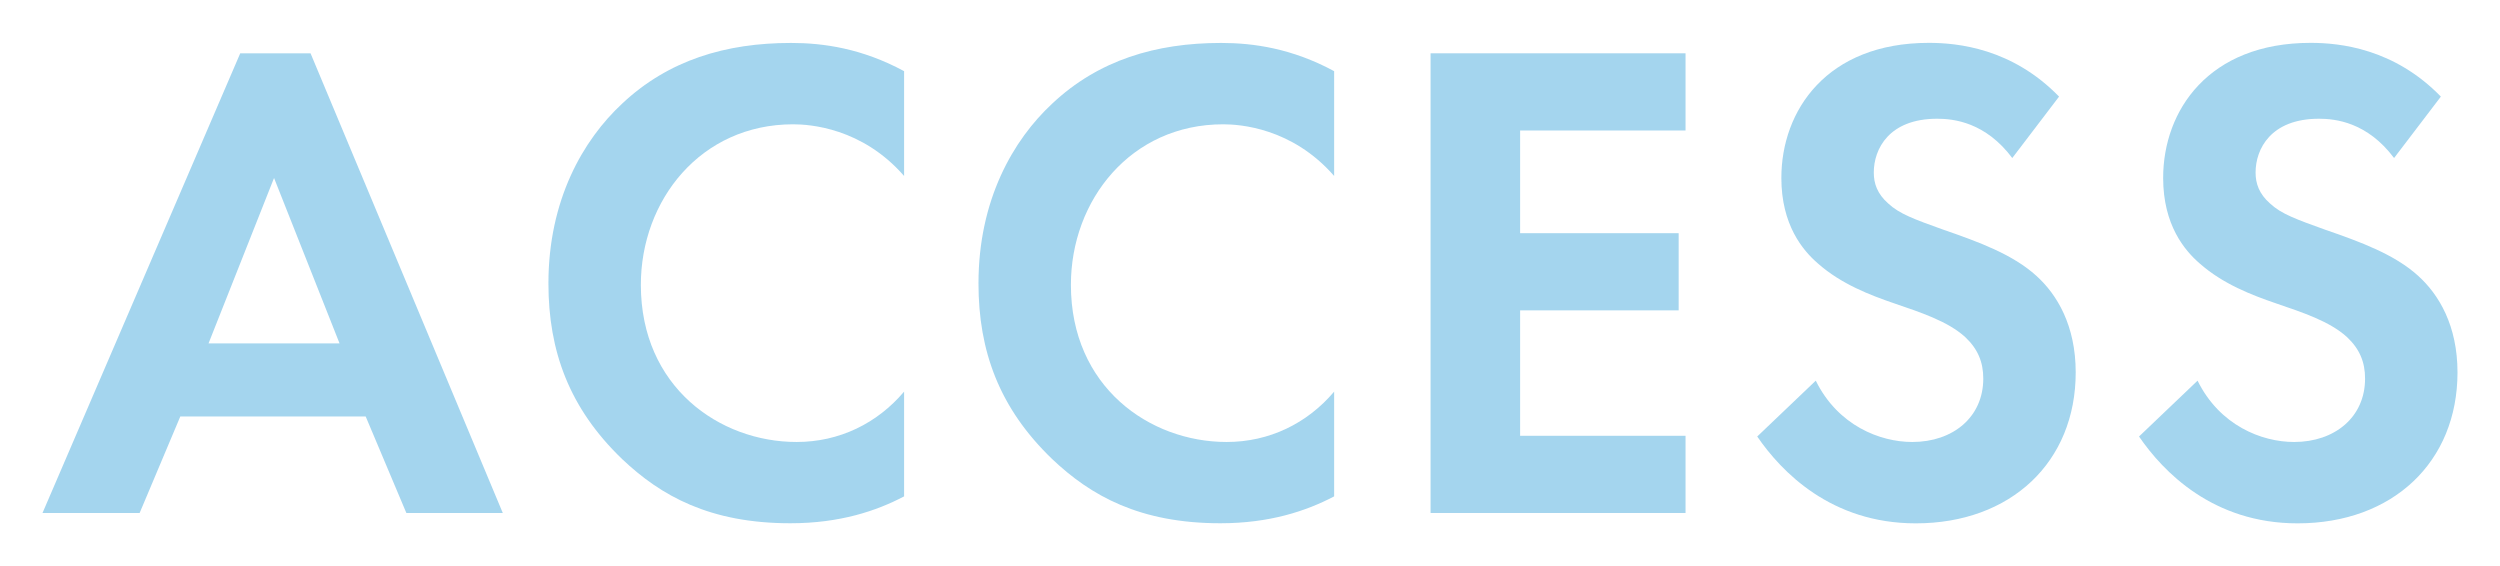
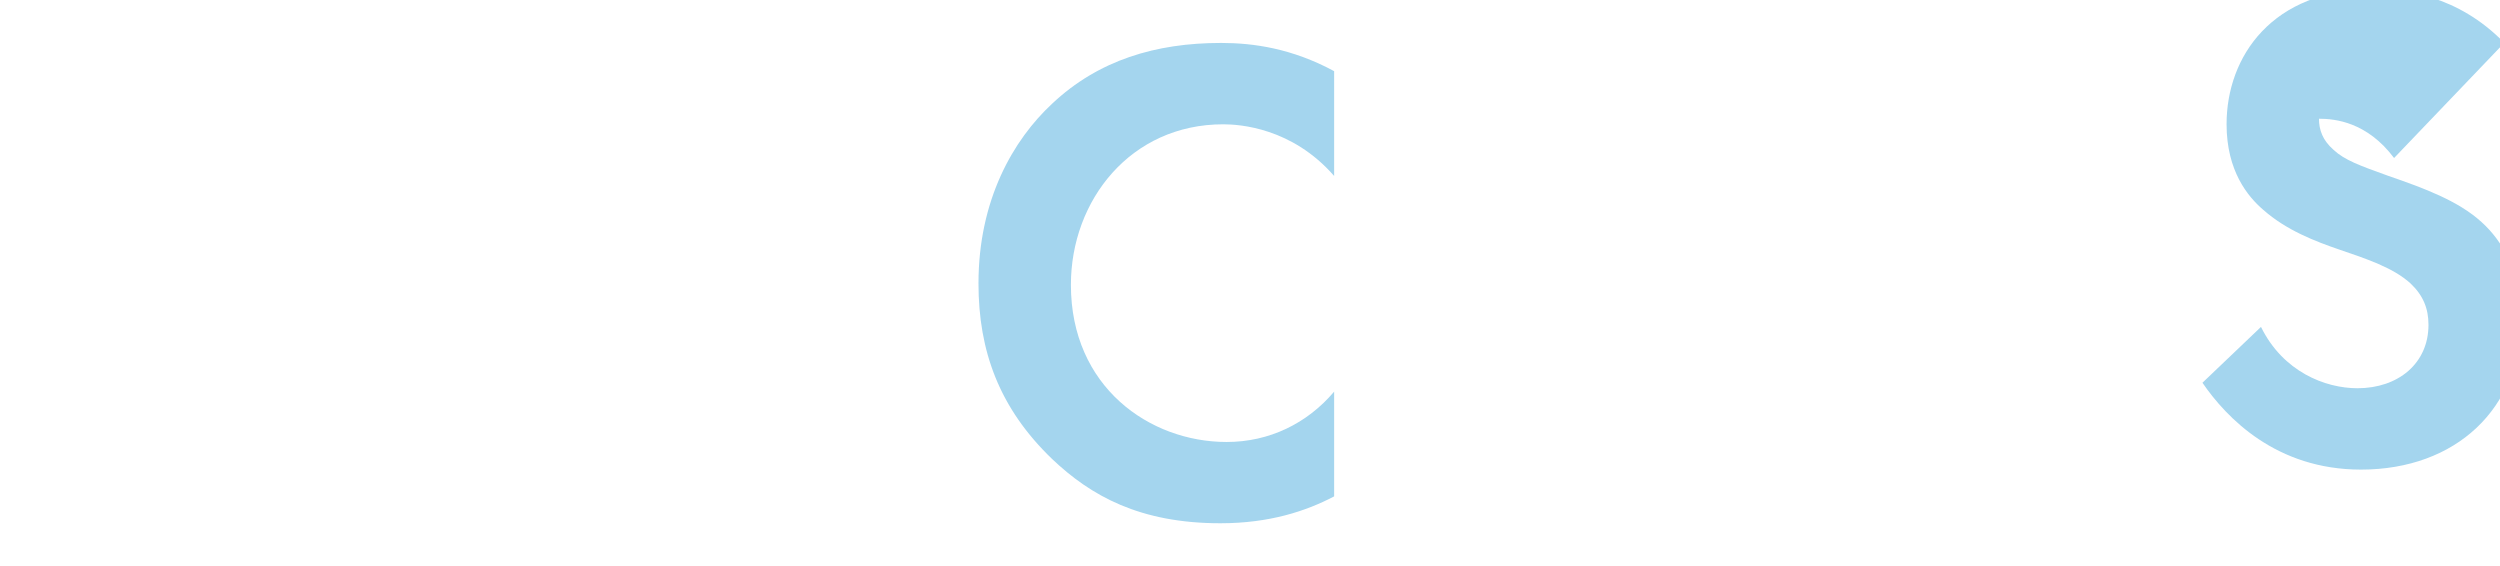
<svg xmlns="http://www.w3.org/2000/svg" version="1.1" id="レイヤー_1" x="0px" y="0px" viewBox="0 0 287 65" style="enable-background:new 0 0 287 65;" xml:space="preserve">
  <style type="text/css">
	.st0{opacity:0.4;}
	.st1{fill:#1B95D4;}
</style>
  <g class="st0">
    <g>
-       <path class="st1" d="M41.98,47.81H20.7l-4.67,11.08H4.88L27.58,6.12h8.07l22.07,52.77H46.65L41.98,47.81z M38.98,39.42    l-7.52-18.99l-7.52,18.99H38.98z" />
-       <path class="st1" d="M103.78,56.99c-3.16,1.66-7.36,3.08-13.05,3.08c-9.26,0-14.87-3.16-19.3-7.36    c-6.09-5.85-8.47-12.42-8.47-20.17c0-9.57,3.96-16.46,8.47-20.65c5.3-4.98,11.87-6.96,19.38-6.96c3.72,0,8.15,0.63,12.98,3.24    V20.2c-4.83-5.54-10.84-5.93-12.74-5.93c-10.6,0-17.48,8.7-17.48,18.43c0,11.71,9.02,18.04,17.88,18.04    c4.91,0,9.26-2.14,12.34-5.78V56.99z" />
      <path class="st1" d="M153.15,56.99c-3.17,1.66-7.36,3.08-13.05,3.08c-9.26,0-14.87-3.16-19.3-7.36    c-6.09-5.85-8.47-12.42-8.47-20.17c0-9.57,3.96-16.46,8.47-20.65c5.3-4.98,11.87-6.96,19.38-6.96c3.72,0,8.15,0.63,12.98,3.24    V20.2c-4.83-5.54-10.84-5.93-12.74-5.93c-10.6,0-17.48,8.7-17.48,18.43c0,11.71,9.02,18.04,17.88,18.04    c4.91,0,9.26-2.14,12.34-5.78V56.99z" />
-       <path class="st1" d="M193.5,14.98h-18.99v11.79h18.2v8.86h-18.2v14.4h18.99v8.86h-29.27V6.12h29.27V14.98z" />
-       <path class="st1" d="M231.01,18.14c-3.08-4.11-6.72-4.51-8.62-4.51c-5.54,0-7.28,3.48-7.28,6.17c0,1.27,0.4,2.45,1.66,3.56    c1.27,1.19,3.01,1.82,6.33,3.01c4.11,1.42,7.99,2.85,10.68,5.3c2.37,2.14,4.51,5.7,4.51,11.08c0,10.29-7.44,17.33-18.36,17.33    c-9.73,0-15.43-5.93-18.2-9.97l6.72-6.41c2.53,5.14,7.36,7.04,11.08,7.04c4.67,0,8.15-2.85,8.15-7.28c0-1.9-0.63-3.4-2.06-4.75    c-1.98-1.82-5.14-2.85-8.15-3.88c-2.77-0.95-6.09-2.21-8.78-4.59c-1.74-1.5-4.19-4.43-4.19-9.81c0-7.75,5.22-15.51,16.93-15.51    c3.32,0,9.57,0.63,14.95,6.17L231.01,18.14z" />
-       <path class="st1" d="M274.84,18.14c-3.08-4.11-6.72-4.51-8.62-4.51c-5.54,0-7.28,3.48-7.28,6.17c0,1.27,0.4,2.45,1.66,3.56    c1.27,1.19,3.01,1.82,6.33,3.01c4.11,1.42,7.99,2.85,10.68,5.3c2.37,2.14,4.51,5.7,4.51,11.08c0,10.29-7.44,17.33-18.36,17.33    c-9.73,0-15.43-5.93-18.2-9.97l6.72-6.41c2.53,5.14,7.36,7.04,11.08,7.04c4.67,0,8.15-2.85,8.15-7.28c0-1.9-0.63-3.4-2.06-4.75    c-1.98-1.82-5.14-2.85-8.15-3.88c-2.77-0.95-6.09-2.21-8.78-4.59c-1.74-1.5-4.19-4.43-4.19-9.81c0-7.75,5.22-15.51,16.93-15.51    c3.32,0,9.57,0.63,14.95,6.17L274.84,18.14z" />
+       <path class="st1" d="M274.84,18.14c-3.08-4.11-6.72-4.51-8.62-4.51c0,1.27,0.4,2.45,1.66,3.56    c1.27,1.19,3.01,1.82,6.33,3.01c4.11,1.42,7.99,2.85,10.68,5.3c2.37,2.14,4.51,5.7,4.51,11.08c0,10.29-7.44,17.33-18.36,17.33    c-9.73,0-15.43-5.93-18.2-9.97l6.72-6.41c2.53,5.14,7.36,7.04,11.08,7.04c4.67,0,8.15-2.85,8.15-7.28c0-1.9-0.63-3.4-2.06-4.75    c-1.98-1.82-5.14-2.85-8.15-3.88c-2.77-0.95-6.09-2.21-8.78-4.59c-1.74-1.5-4.19-4.43-4.19-9.81c0-7.75,5.22-15.51,16.93-15.51    c3.32,0,9.57,0.63,14.95,6.17L274.84,18.14z" />
    </g>
  </g>
</svg>